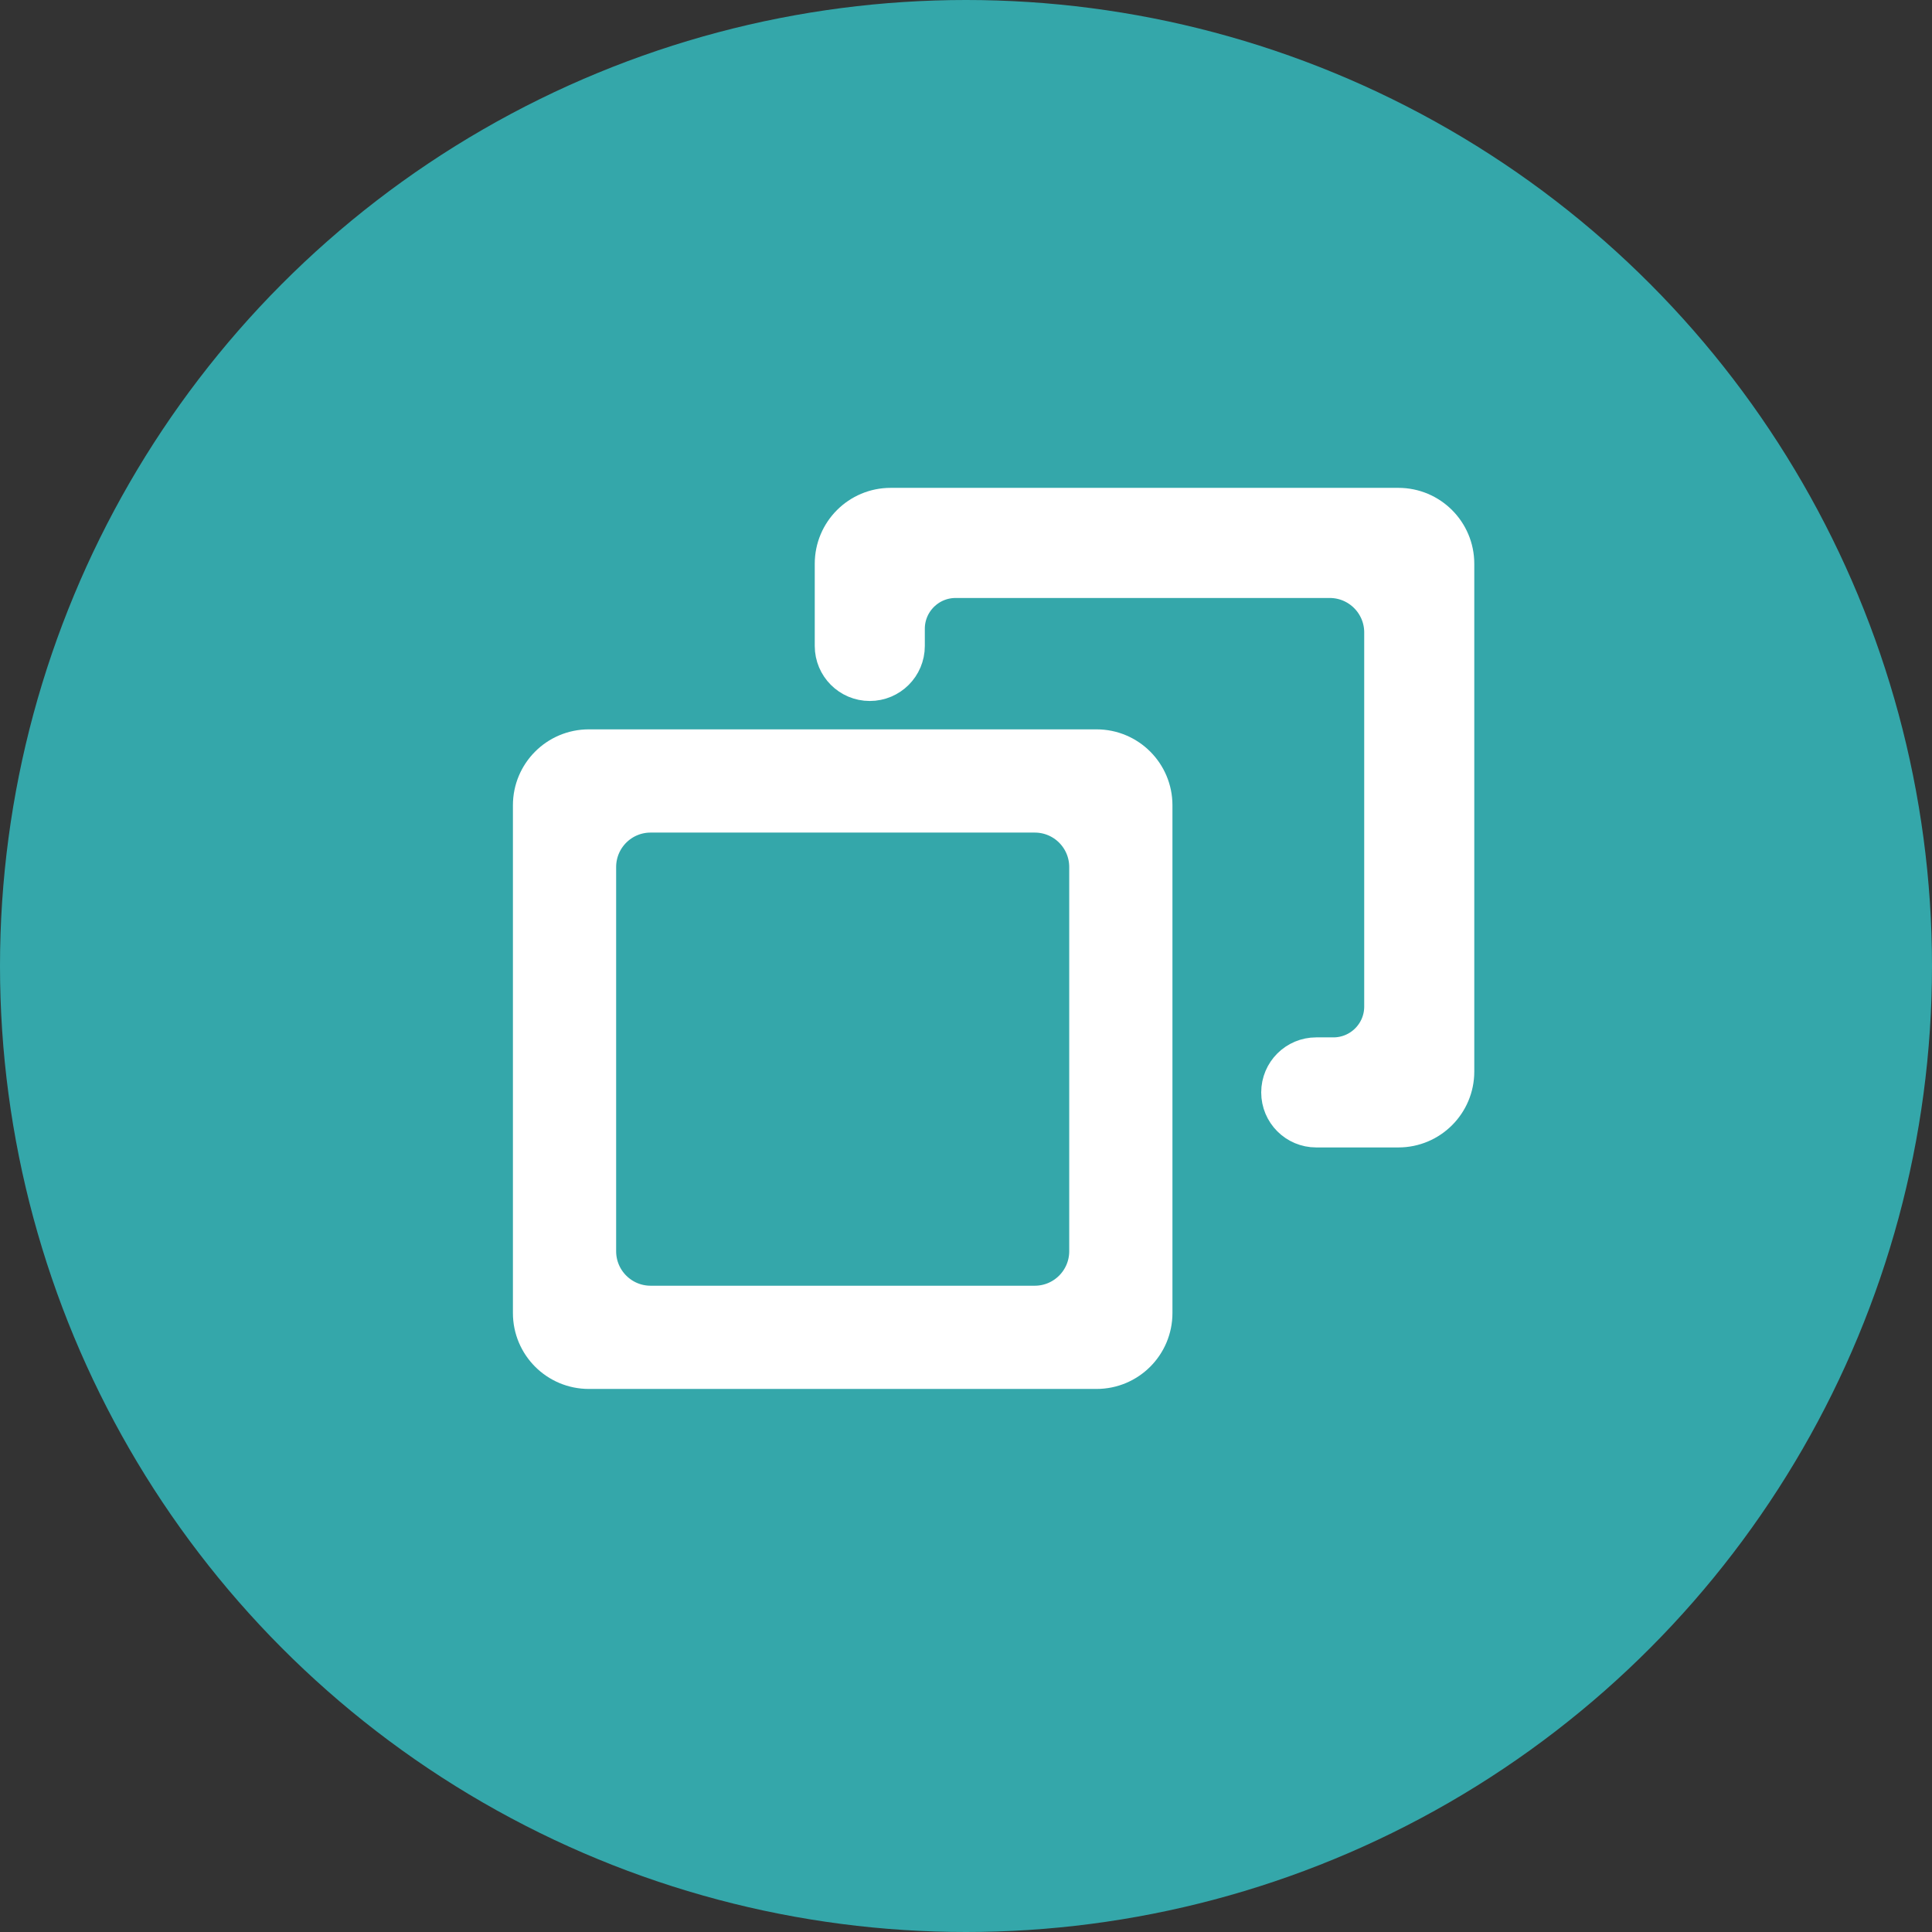
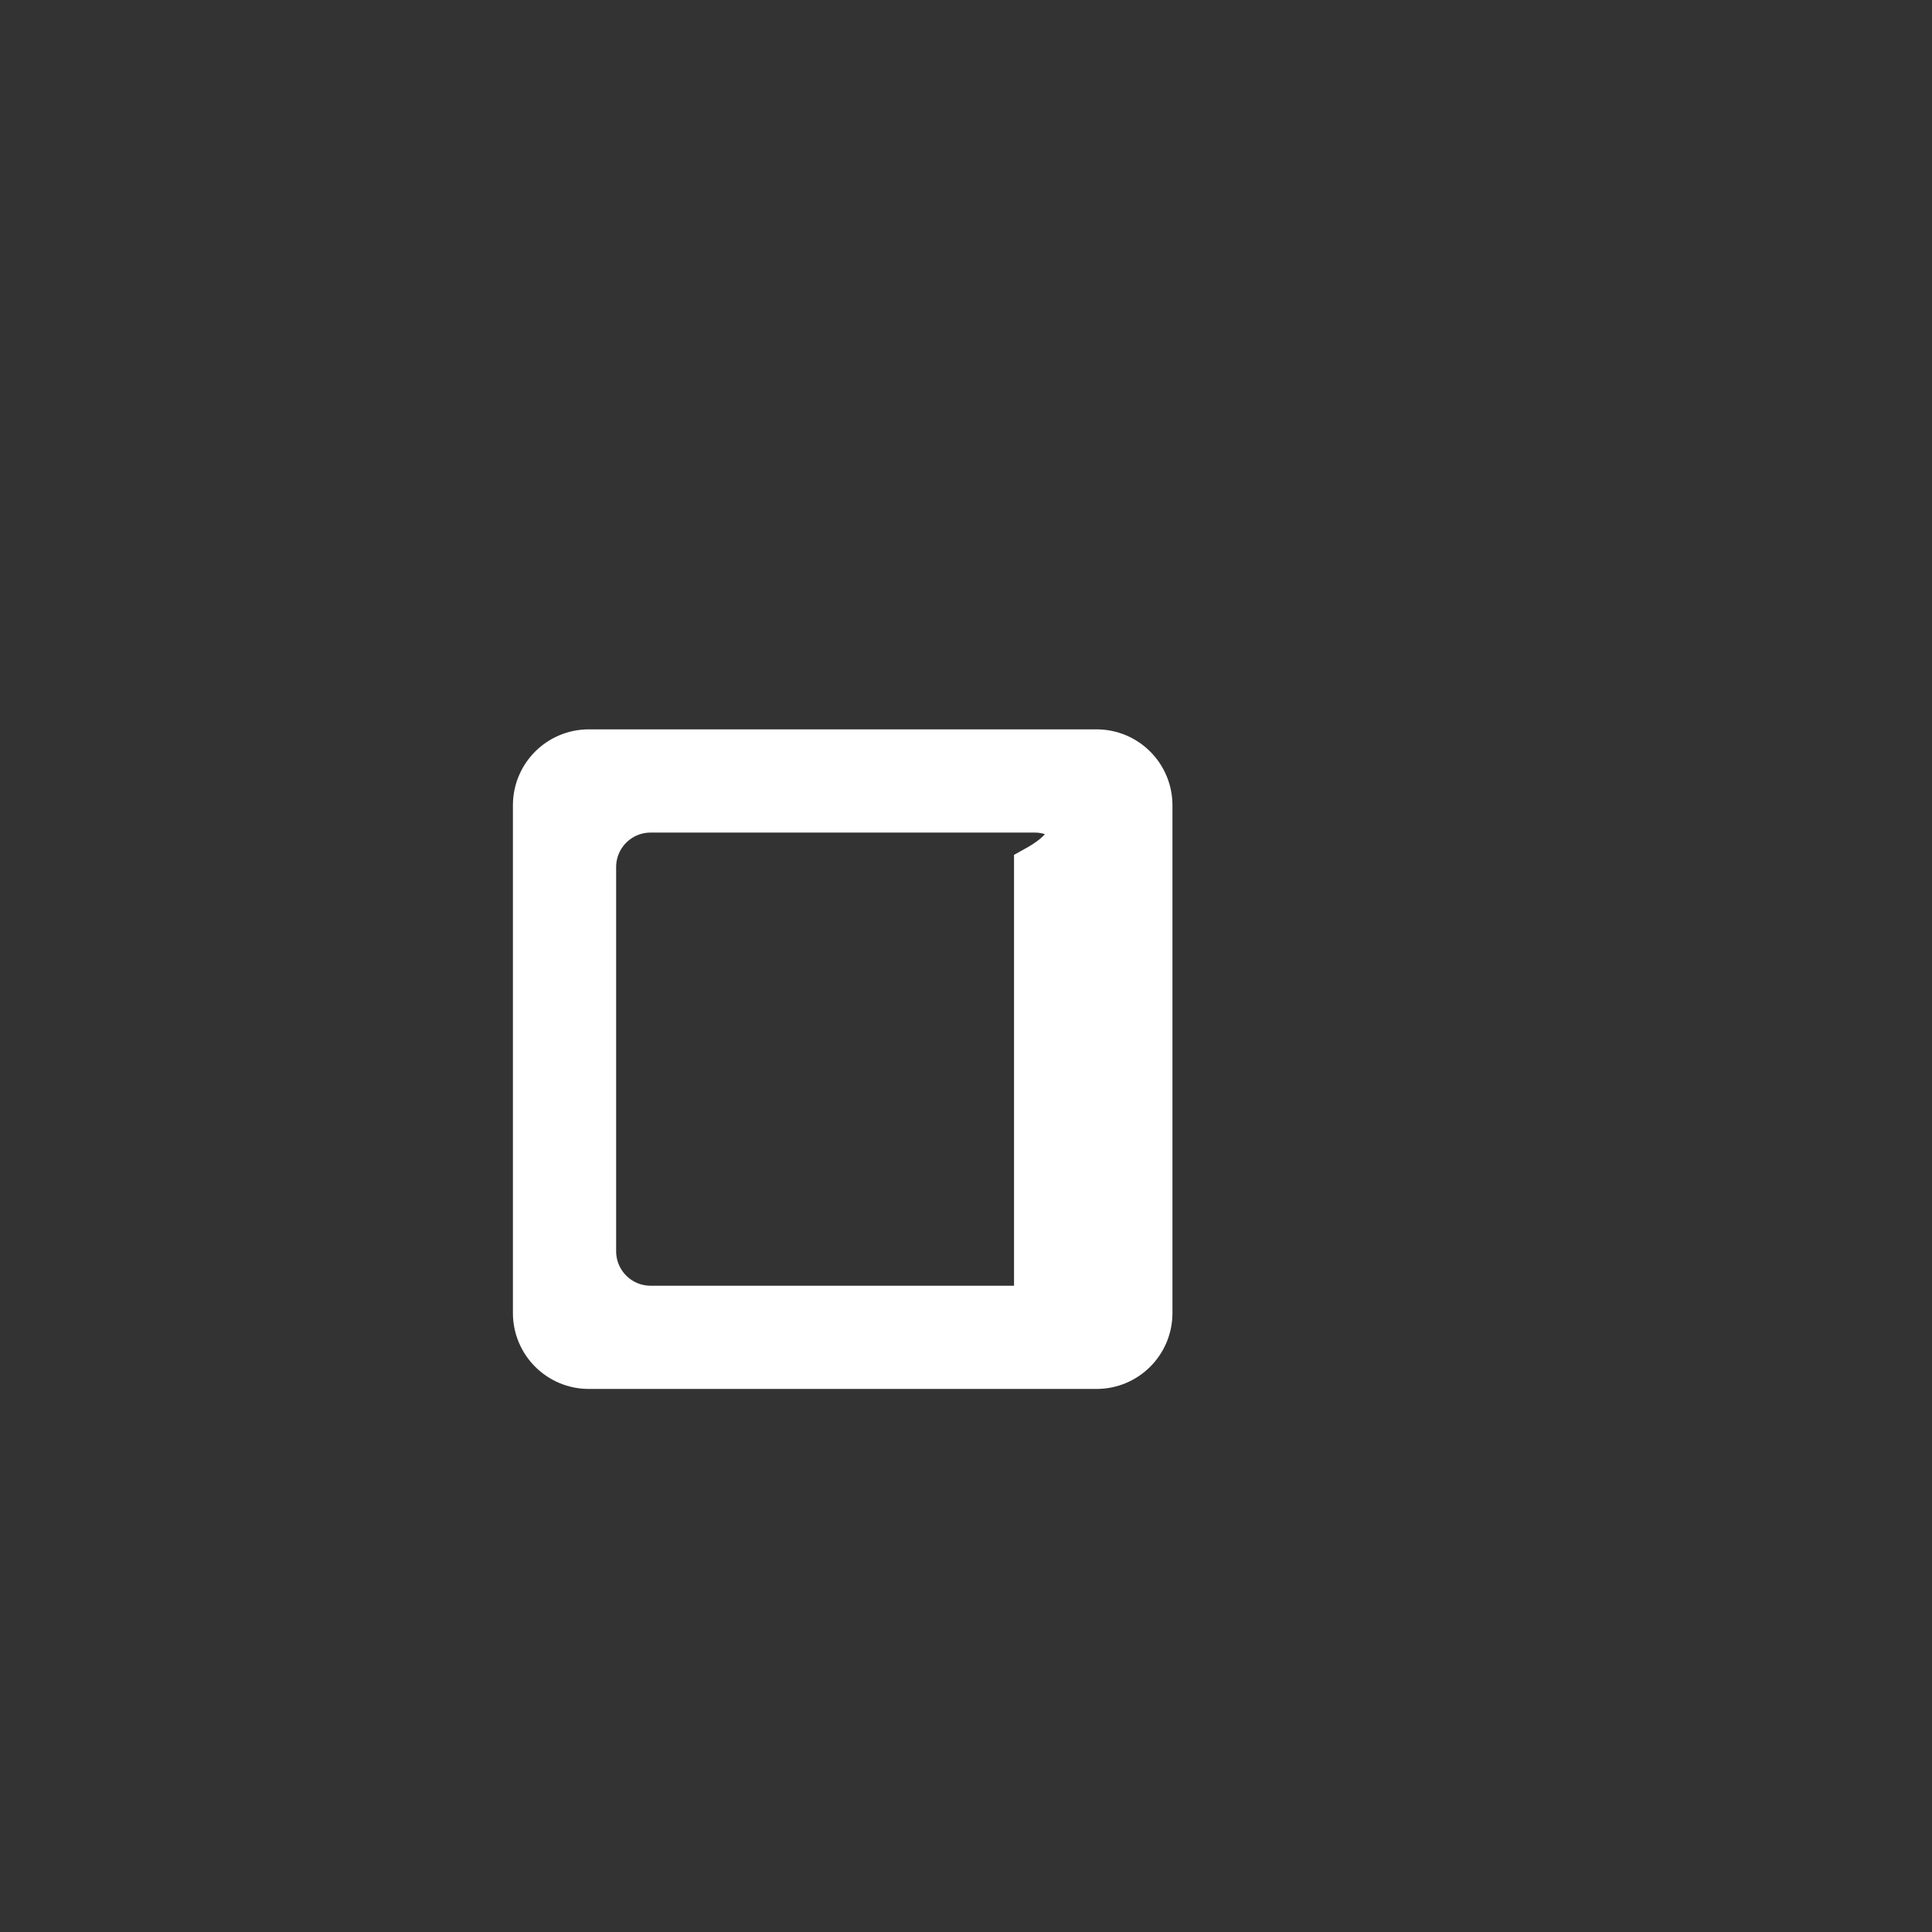
<svg xmlns="http://www.w3.org/2000/svg" width="35" height="35" viewBox="0 0 35 35" fill="none">
  <rect x="0" y="0" width="35" height="35" fill="#333333" stroke="none" />
-   <circle cx="17.5" cy="17.5" r="17.5" fill="#34A7AA" />
-   <path fill-rule="evenodd" clip-rule="evenodd" d="M20.865 14.588C20.865 14.036 20.418 13.588 19.865 13.588H10.667C10.114 13.588 9.667 14.036 9.667 14.588L9.667 23.787C9.667 24.339 10.114 24.787 10.667 24.787H19.865C20.418 24.787 20.865 24.339 20.865 23.787V14.588ZM16.946 14.708H13.586H11.787C11.234 14.708 10.787 15.155 10.787 15.708V22.667C10.787 23.219 11.234 23.667 11.787 23.667H12.466H13.586H18.066H18.745C19.298 23.667 19.745 23.219 19.745 22.667V15.708C19.745 15.155 19.298 14.708 18.745 14.708H16.946Z" fill="white" stroke="white" stroke-width="0.75" />
-   <path d="M23.845 20.412H25.333C25.886 20.412 26.333 19.964 26.333 19.412L26.333 10.213C26.333 9.661 25.886 9.213 25.333 9.213L16.135 9.213C15.582 9.213 15.135 9.661 15.135 10.213L15.135 11.702C15.135 12.046 15.413 12.324 15.757 12.324C16.101 12.324 16.379 12.046 16.379 11.702V11.391C16.379 10.876 16.797 10.458 17.312 10.458H24.089C24.641 10.458 25.089 10.905 25.089 11.458V18.235C25.089 18.75 24.671 19.168 24.156 19.168H23.845C23.501 19.168 23.223 19.446 23.223 19.79C23.223 20.134 23.501 20.412 23.845 20.412Z" fill="white" stroke="white" stroke-width="0.75" />
+   <path fill-rule="evenodd" clip-rule="evenodd" d="M20.865 14.588C20.865 14.036 20.418 13.588 19.865 13.588H10.667C10.114 13.588 9.667 14.036 9.667 14.588L9.667 23.787C9.667 24.339 10.114 24.787 10.667 24.787H19.865C20.418 24.787 20.865 24.339 20.865 23.787V14.588ZM16.946 14.708H13.586H11.787C11.234 14.708 10.787 15.155 10.787 15.708V22.667C10.787 23.219 11.234 23.667 11.787 23.667H12.466H13.586H18.066H18.745V15.708C19.745 15.155 19.298 14.708 18.745 14.708H16.946Z" fill="white" stroke="white" stroke-width="0.75" />
</svg>